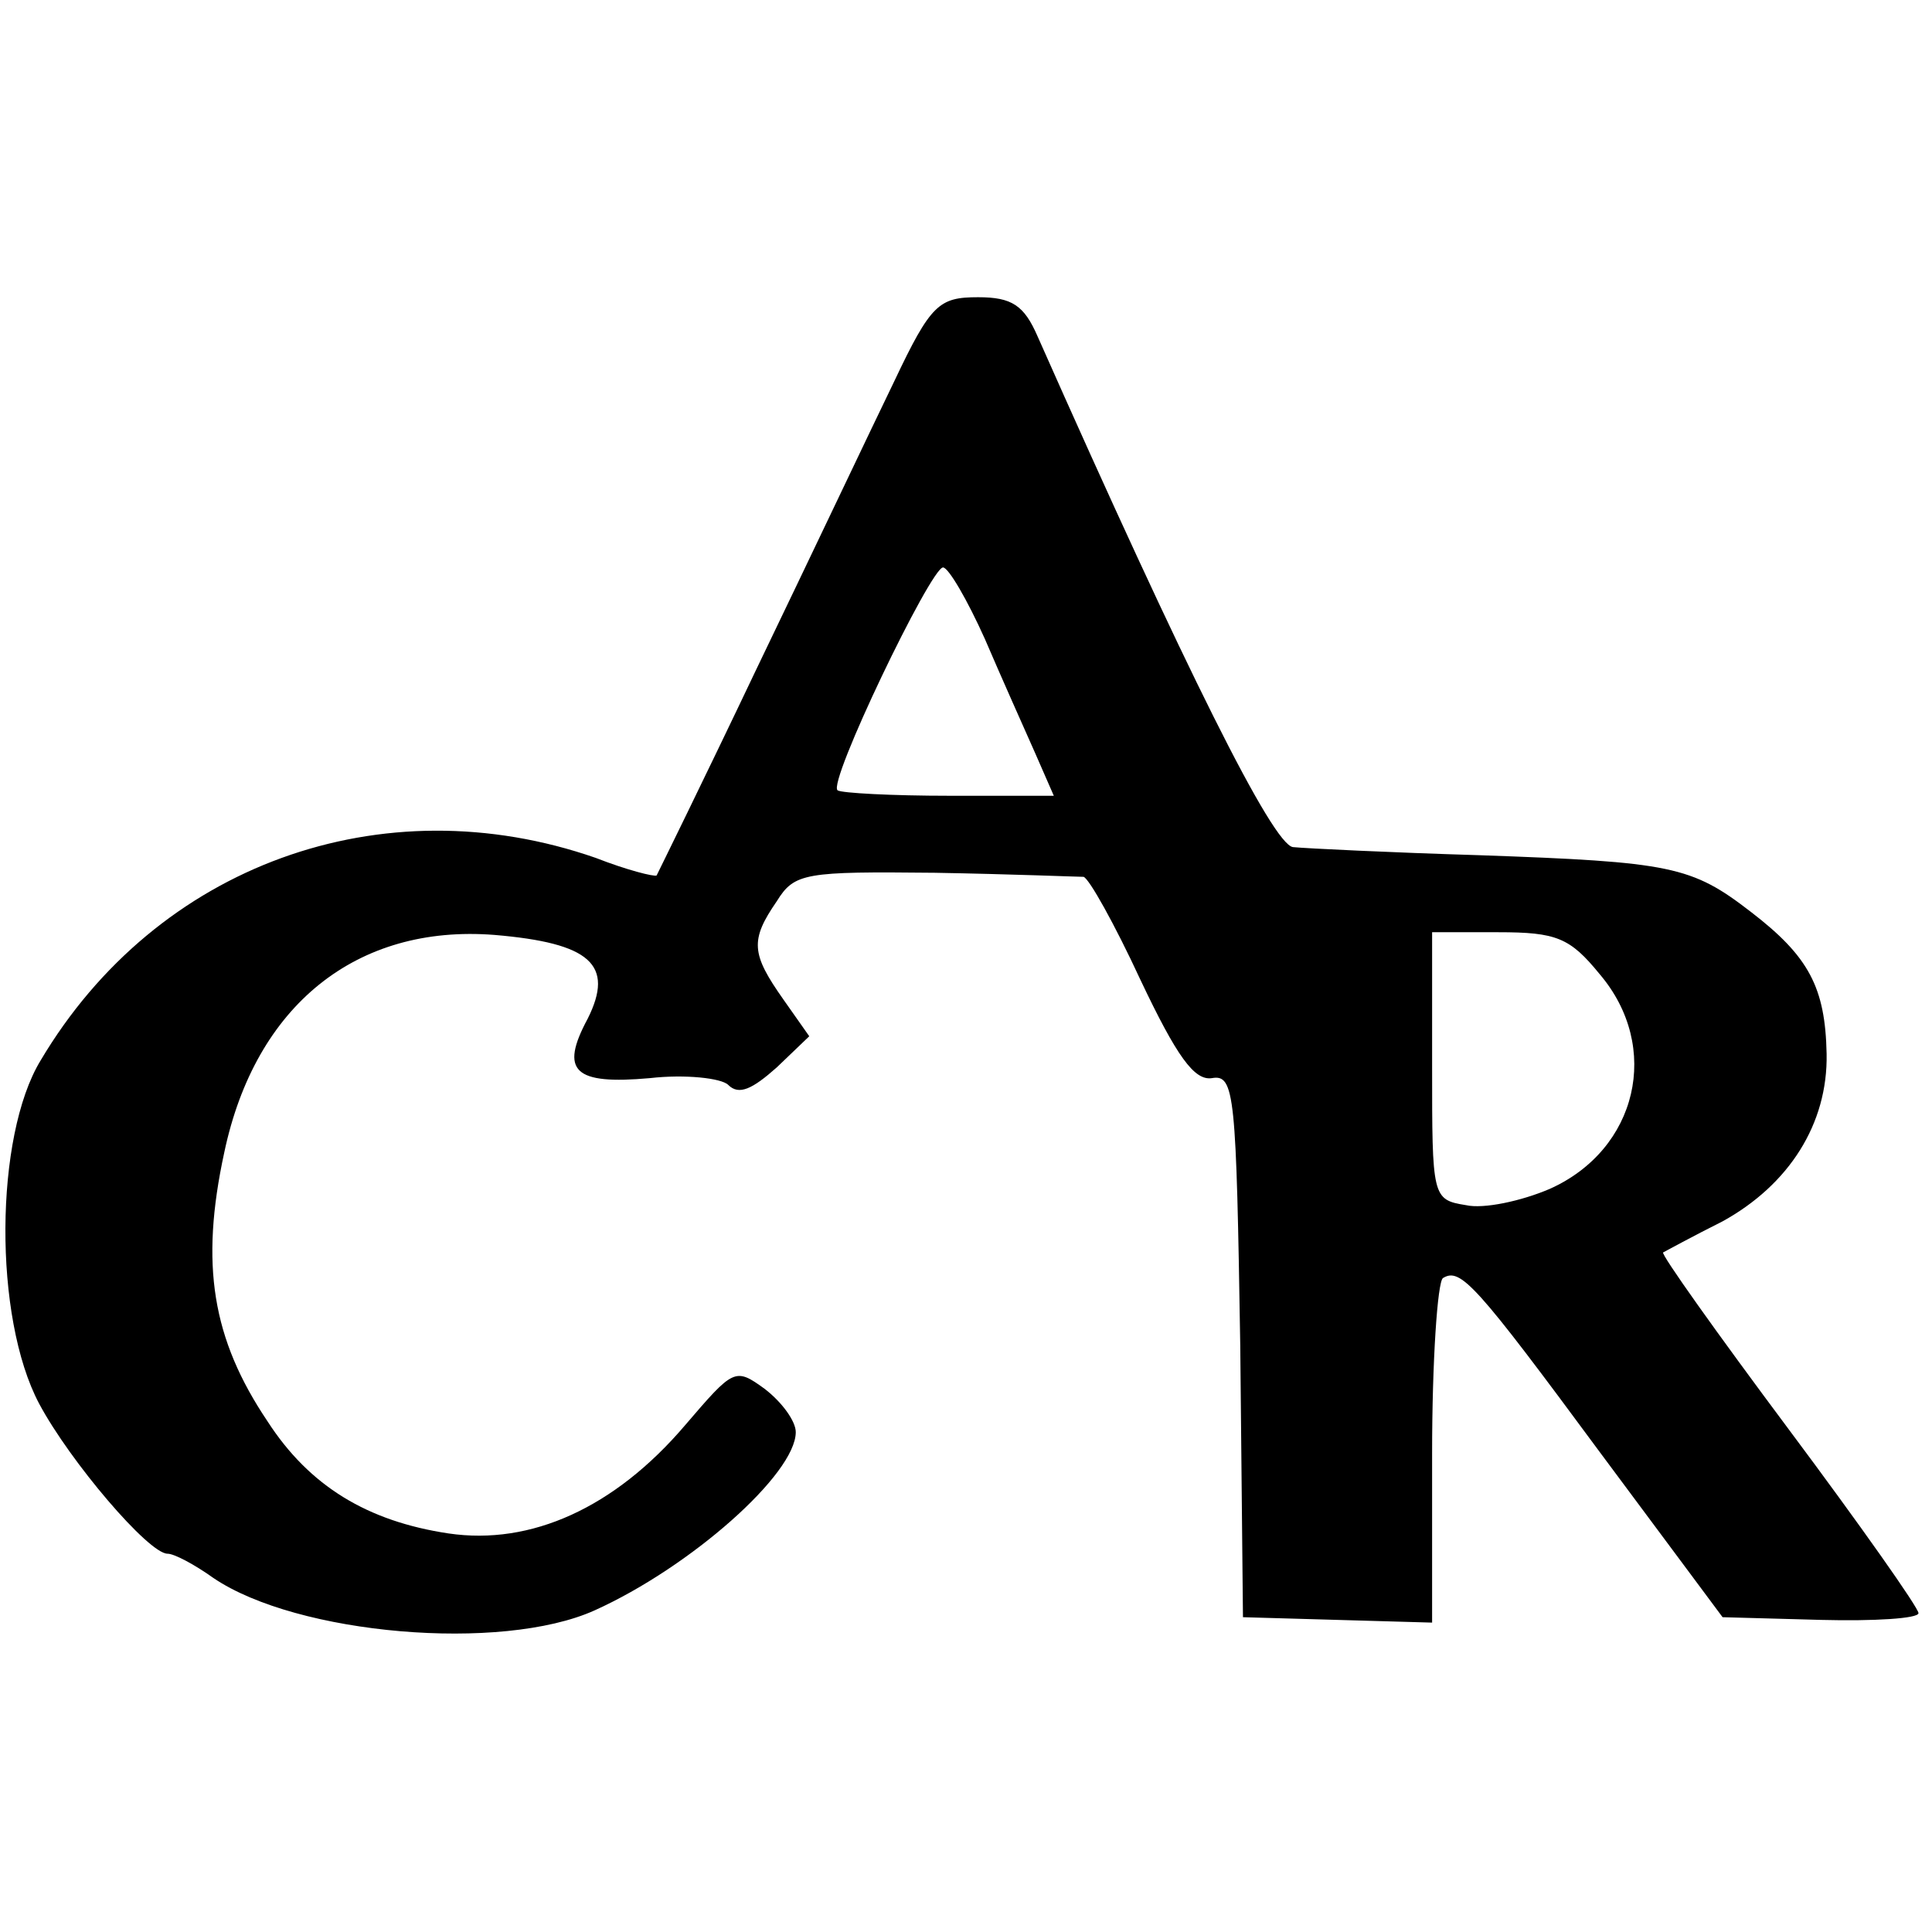
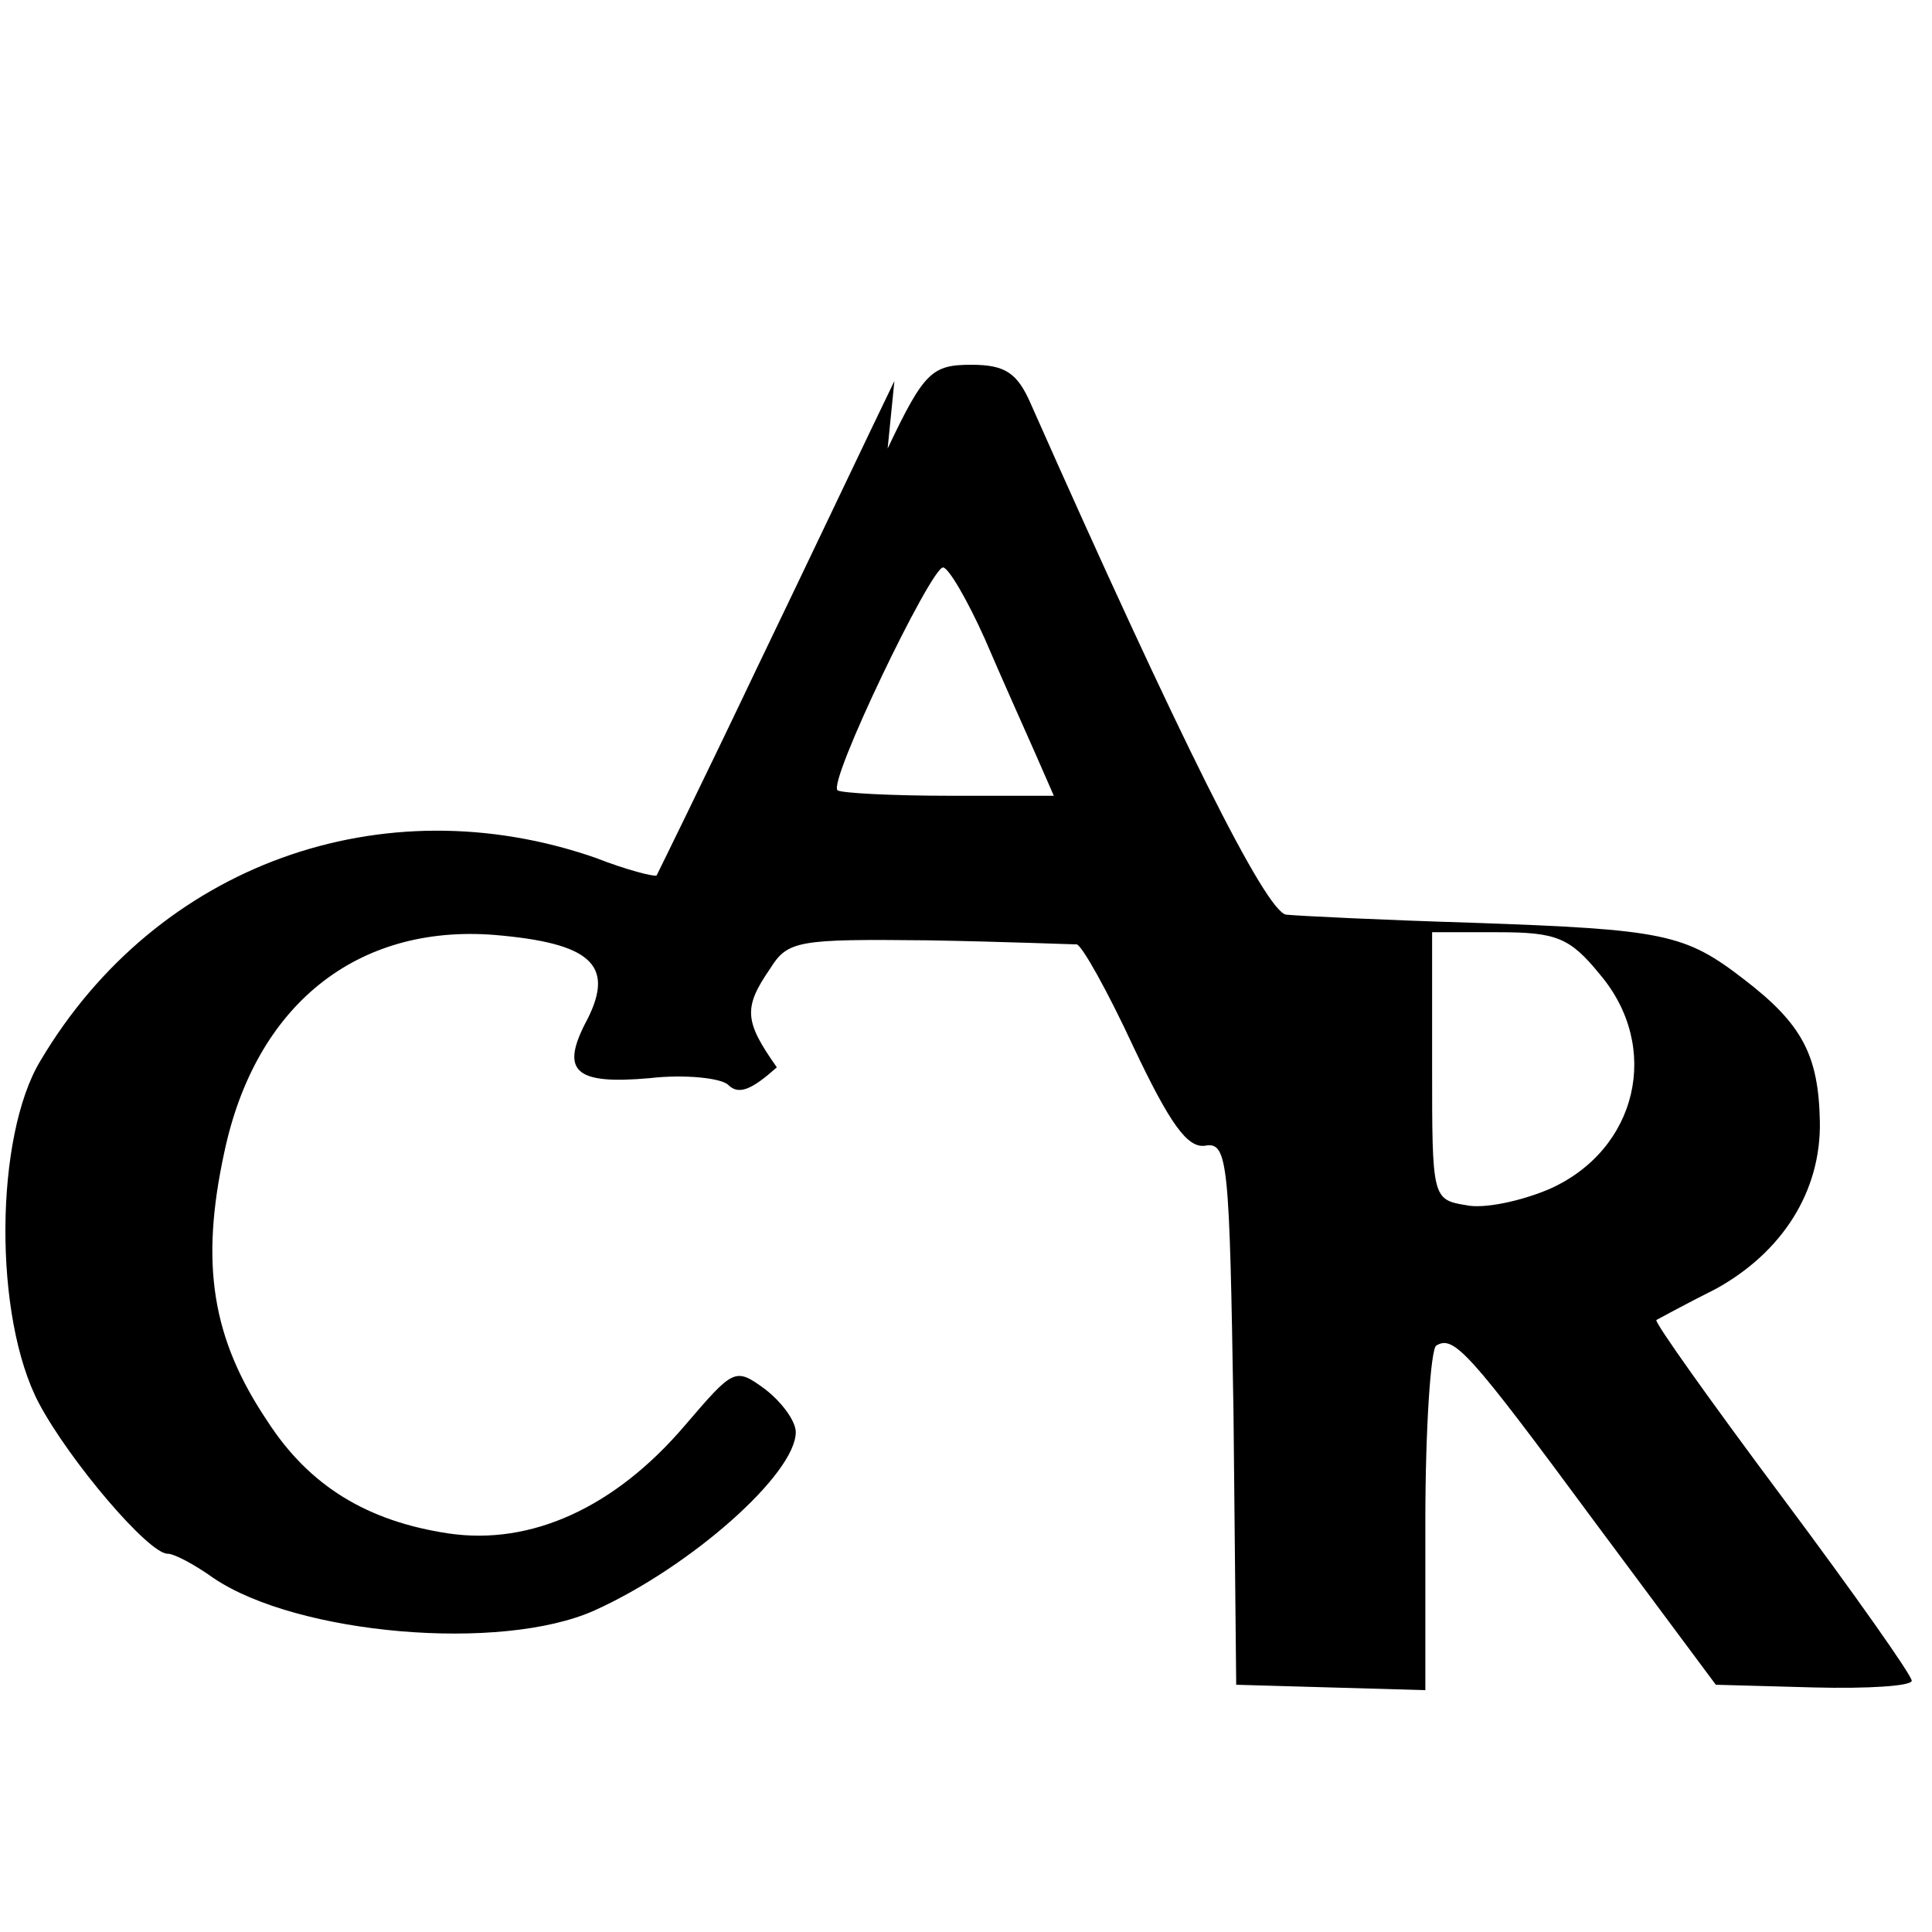
<svg xmlns="http://www.w3.org/2000/svg" version="1.0" width="143pt" height="143pt" viewBox="0 0 143 143" preserveAspectRatio="xMidYMid meet">
  <g transform="translate(0,143) scale(0.1,-0.1)" fill="#000000" stroke="none">
-     <path d="M662 1148 c-17 -35 -62 -130 -102 -213 -39 -82 -73 -151 -74 -153 -2 -1 -22 4 -45 13 -158 55 -325 -5 -411 -150 -34 -56 -35 -190 -1 -254 23 -43 81 -111 95 -111 5 0 20 -8 34 -18 62 -42 213 -55 282 -24 71 32 149 101 149 132 0 8 -10 22 -23 32 -22 16 -23 15 -59 -27 -52 -61 -114 -89 -175 -80 -60 9 -103 35 -134 83 -41 61 -50 116 -32 199 23 109 98 169 200 161 71 -6 89 -22 69 -62 -21 -39 -10 -49 46 -44 26 3 53 0 58 -5 8 -8 18 -3 36 13 l24 23 -19 27 c-24 34 -25 44 -5 73 13 21 21 22 117 21 57 -1 106 -3 110 -3 4 -1 23 -35 42 -76 27 -57 40 -75 53 -73 17 3 18 -12 21 -198 l2 -201 70 -2 70 -2 0 125 c0 69 4 127 8 130 13 8 24 -4 117 -130 l90 -121 73 -2 c39 -1 72 1 72 5 0 4 -43 65 -96 136 -53 71 -95 130 -93 131 2 1 22 12 44 23 49 27 78 72 77 124 -1 49 -13 72 -56 105 -44 34 -59 37 -201 42 -66 2 -128 5 -138 6 -15 2 -79 130 -189 378 -10 23 -19 29 -44 29 -29 0 -35 -5 -62 -62z m67 -191 c12 -28 29 -66 37 -84 l14 -32 -77 0 c-43 0 -80 2 -83 4 -8 5 69 165 78 165 4 0 18 -24 31 -53z m455 -248 c46 -54 28 -130 -37 -159 -21 -9 -49 -15 -62 -12 -25 4 -25 6 -25 103 l0 99 49 0 c43 0 53 -4 75 -31z" />
+     <path d="M662 1148 c-17 -35 -62 -130 -102 -213 -39 -82 -73 -151 -74 -153 -2 -1 -22 4 -45 13 -158 55 -325 -5 -411 -150 -34 -56 -35 -190 -1 -254 23 -43 81 -111 95 -111 5 0 20 -8 34 -18 62 -42 213 -55 282 -24 71 32 149 101 149 132 0 8 -10 22 -23 32 -22 16 -23 15 -59 -27 -52 -61 -114 -89 -175 -80 -60 9 -103 35 -134 83 -41 61 -50 116 -32 199 23 109 98 169 200 161 71 -6 89 -22 69 -62 -21 -39 -10 -49 46 -44 26 3 53 0 58 -5 8 -8 18 -3 36 13 c-24 34 -25 44 -5 73 13 21 21 22 117 21 57 -1 106 -3 110 -3 4 -1 23 -35 42 -76 27 -57 40 -75 53 -73 17 3 18 -12 21 -198 l2 -201 70 -2 70 -2 0 125 c0 69 4 127 8 130 13 8 24 -4 117 -130 l90 -121 73 -2 c39 -1 72 1 72 5 0 4 -43 65 -96 136 -53 71 -95 130 -93 131 2 1 22 12 44 23 49 27 78 72 77 124 -1 49 -13 72 -56 105 -44 34 -59 37 -201 42 -66 2 -128 5 -138 6 -15 2 -79 130 -189 378 -10 23 -19 29 -44 29 -29 0 -35 -5 -62 -62z m67 -191 c12 -28 29 -66 37 -84 l14 -32 -77 0 c-43 0 -80 2 -83 4 -8 5 69 165 78 165 4 0 18 -24 31 -53z m455 -248 c46 -54 28 -130 -37 -159 -21 -9 -49 -15 -62 -12 -25 4 -25 6 -25 103 l0 99 49 0 c43 0 53 -4 75 -31z" />
  </g>
</svg>